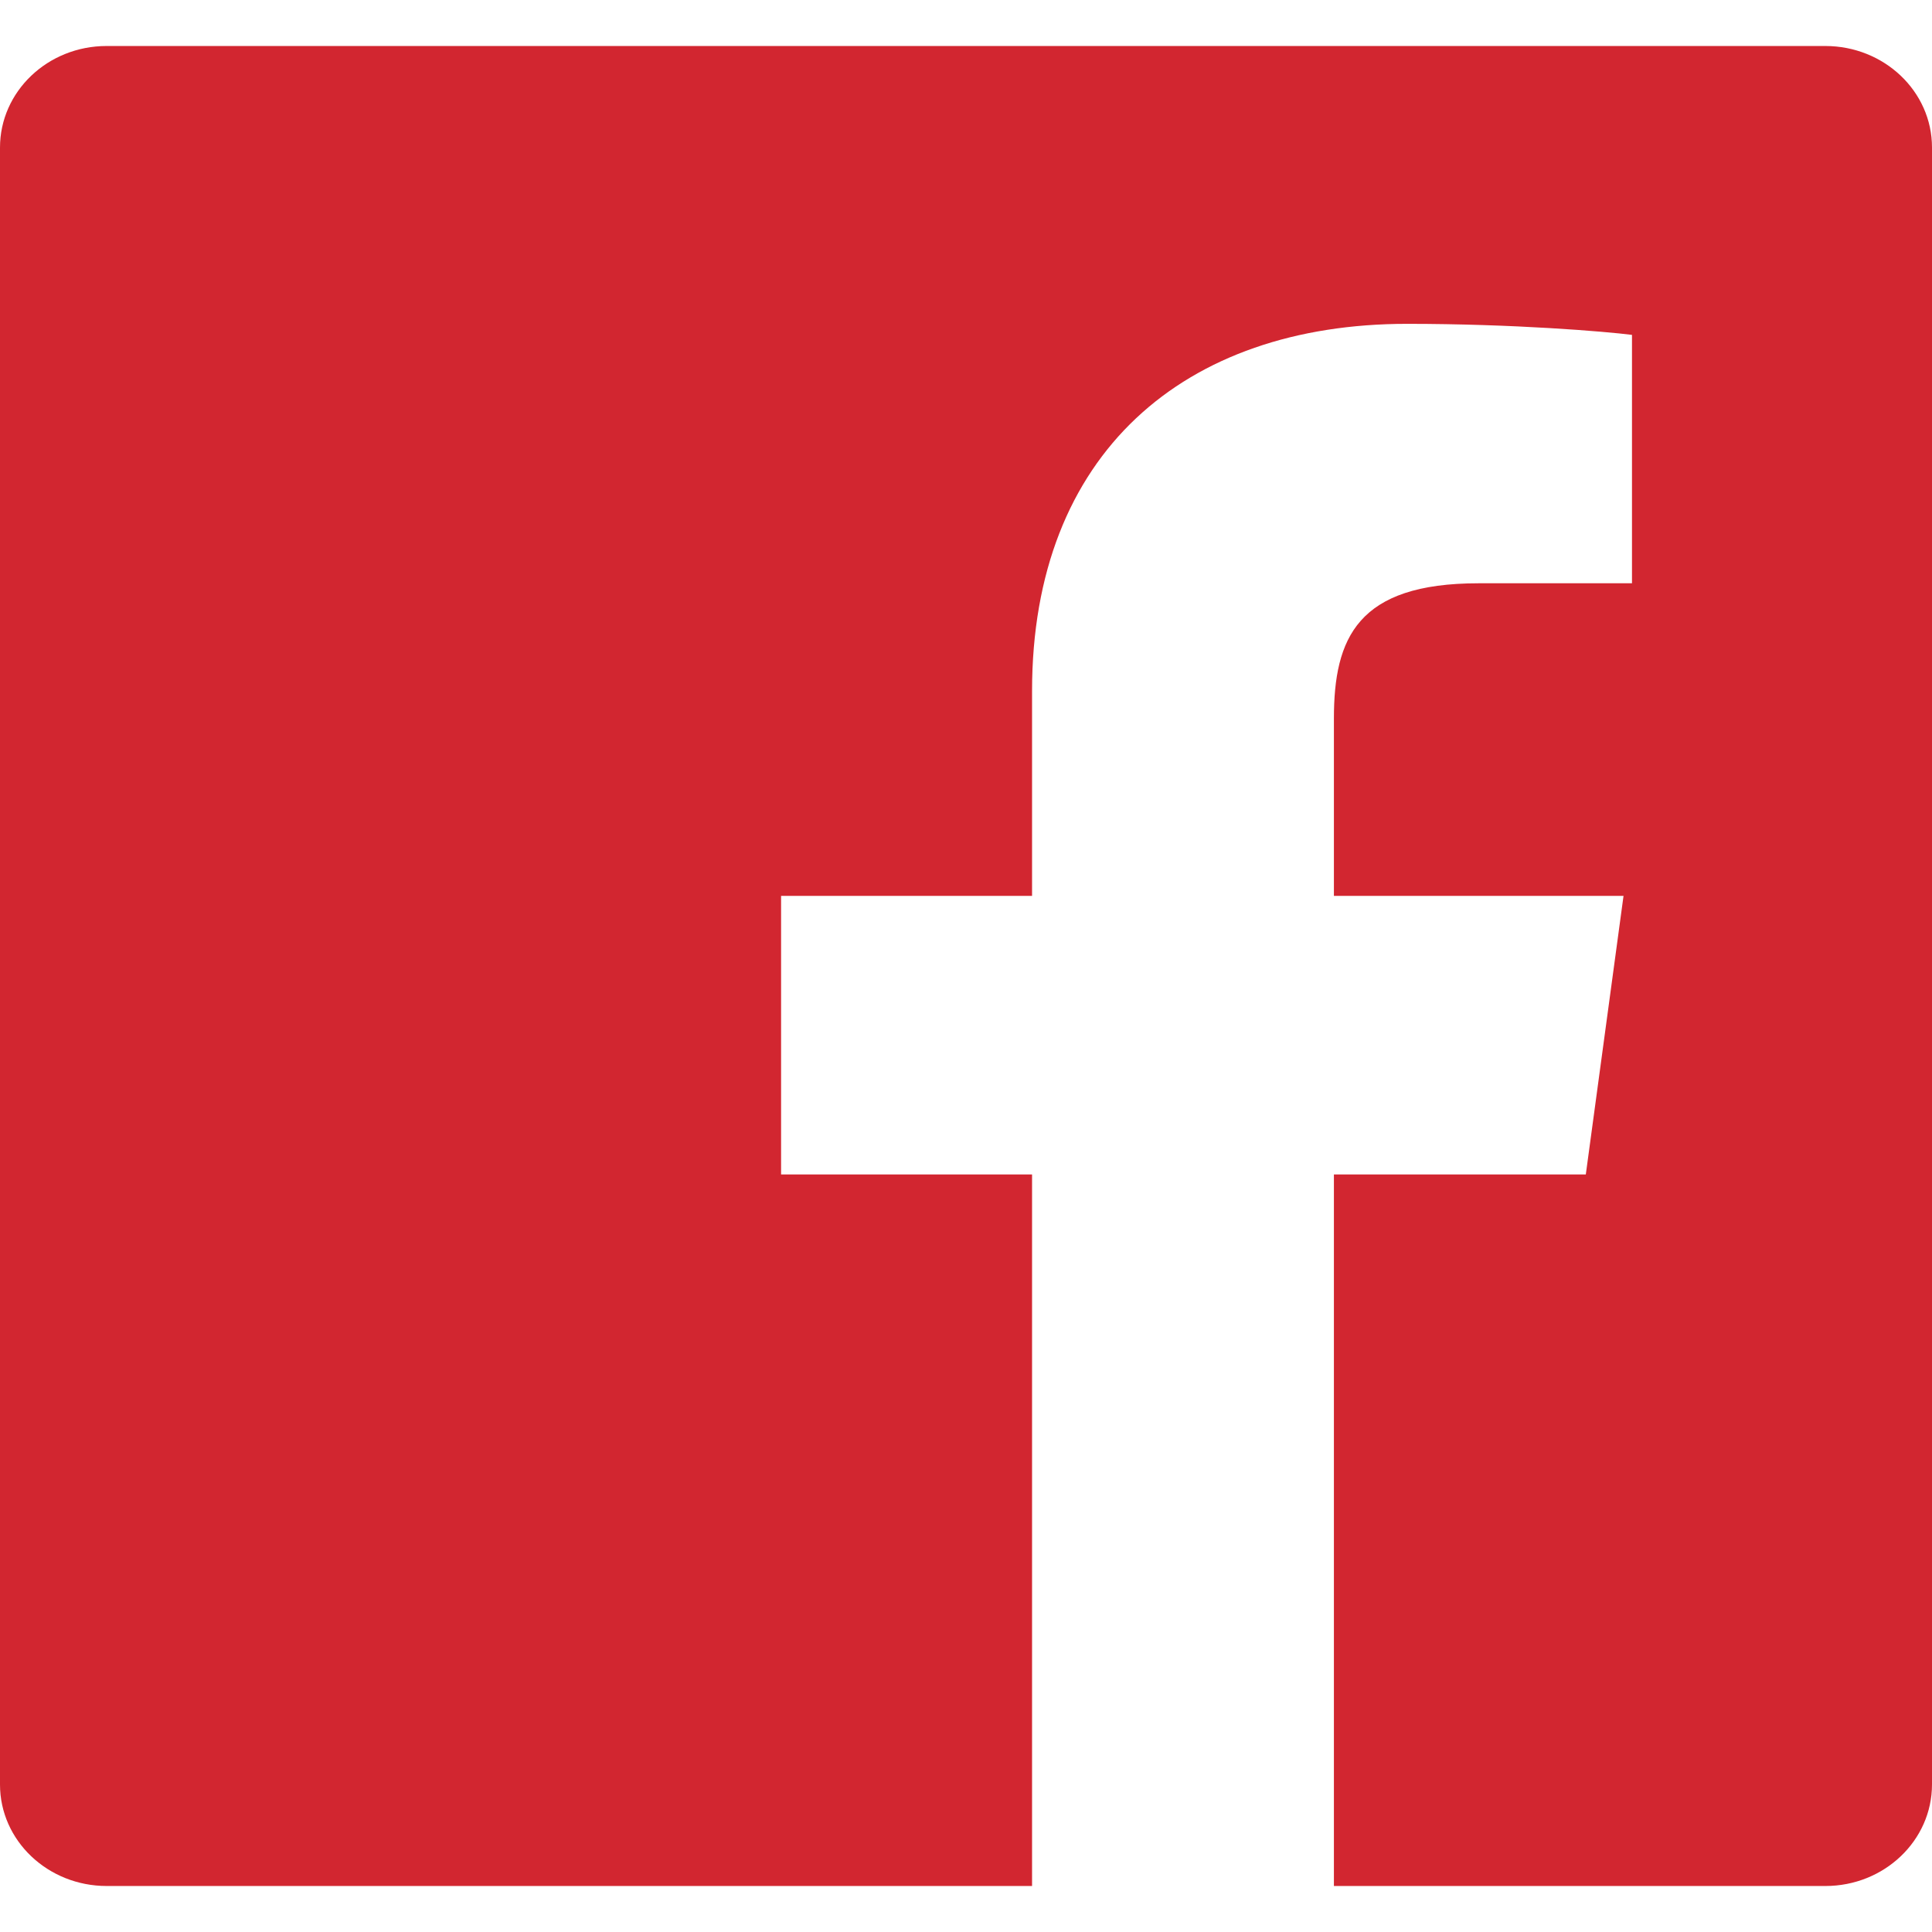
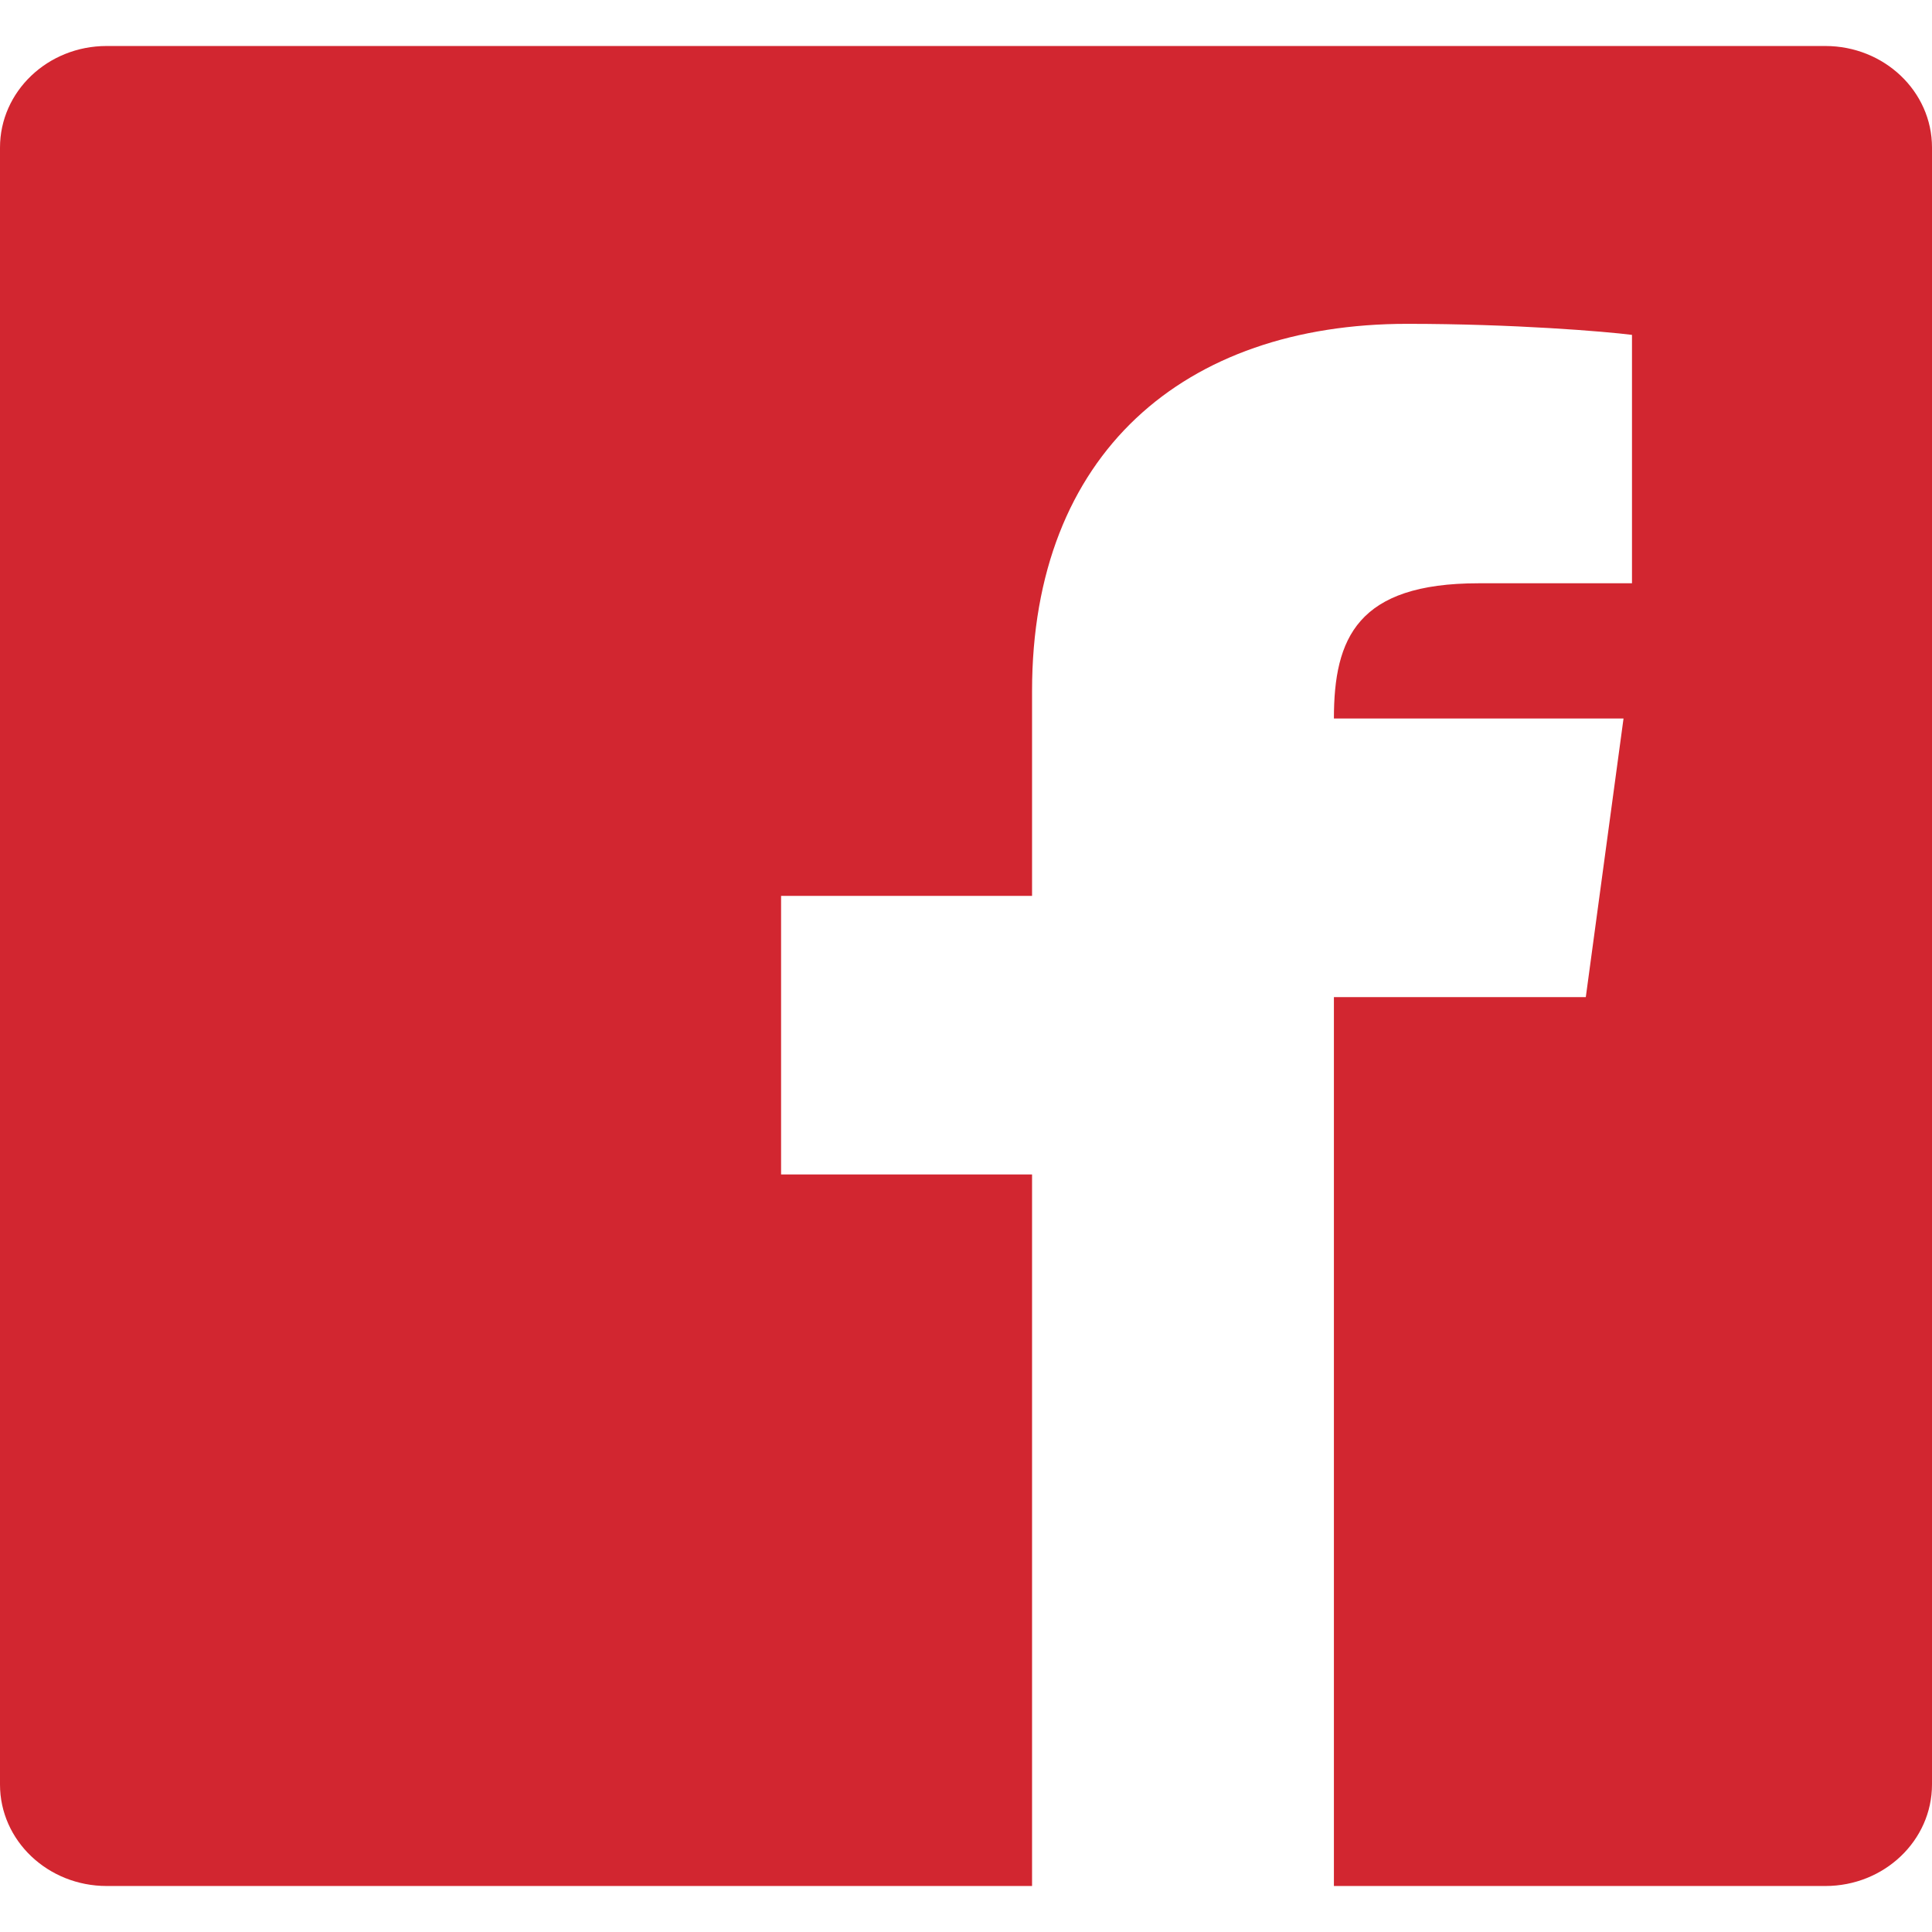
<svg xmlns="http://www.w3.org/2000/svg" width="21" height="21" viewBox="0 0 21 21" version="1.1">
  <title>facebook</title>
  <g id="Diseño" stroke="none" stroke-width="1" fill="none" fill-rule="evenodd">
    <g id="Liderazgo-educativo" transform="translate(-1397 -170)" fill="#D22630" fill-rule="nonzero">
      <g id="Social-media" transform="translate(1395 170)">
        <g transform="translate(2)" id="facebook">
-           <path d="M19.84.5H1.159C.518.5 0 .995 0 1.604v17.793c0 .61.52 1.103 1.16 1.103h10.058v-7.734H8.49V9.738h2.728V7.51c0-2.583 1.656-3.99 4.076-3.99 1.159 0 2.155.083 2.445.12v2.7h-1.668c-1.317 0-1.572.596-1.572 1.47v1.928h3.148l-.41 3.028h-2.738V20.5h5.342c.64 0 1.159-.494 1.159-1.104V1.603C21 .993 20.48.5 19.84.5z" id="Path" />
+           <path d="M19.84.5H1.159C.518.5 0 .995 0 1.604v17.793c0 .61.52 1.103 1.16 1.103h10.058v-7.734H8.49V9.738h2.728V7.51c0-2.583 1.656-3.99 4.076-3.99 1.159 0 2.155.083 2.445.12v2.7h-1.668c-1.317 0-1.572.596-1.572 1.47h3.148l-.41 3.028h-2.738V20.5h5.342c.64 0 1.159-.494 1.159-1.104V1.603C21 .993 20.48.5 19.84.5z" id="Path" />
        </g>
      </g>
    </g>
  </g>
</svg>